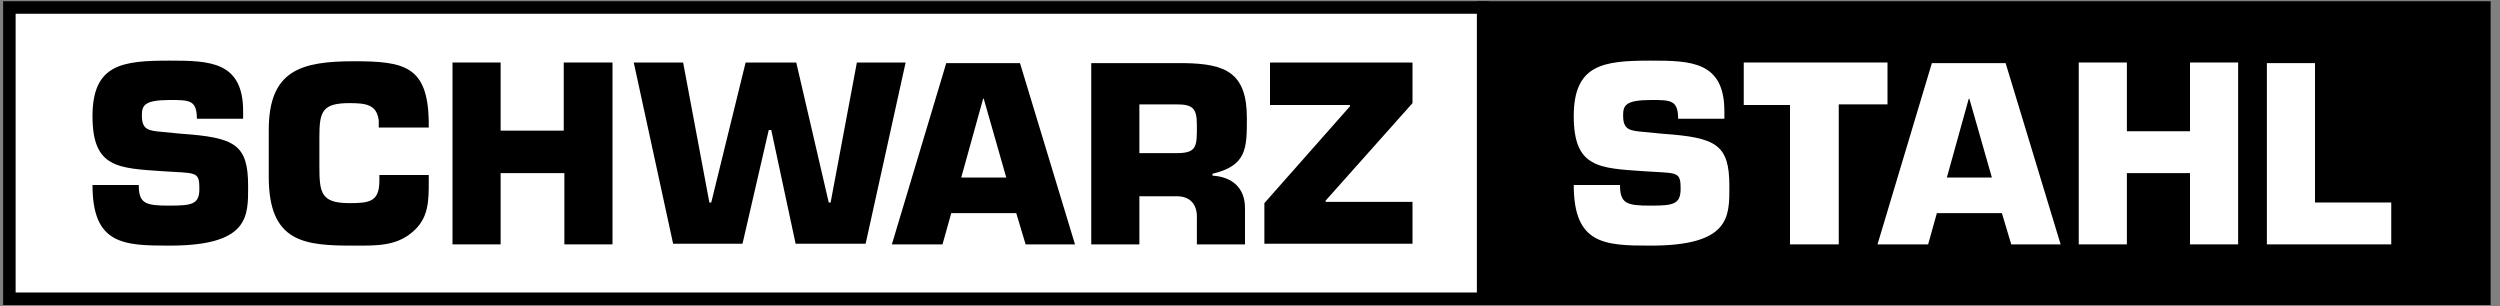
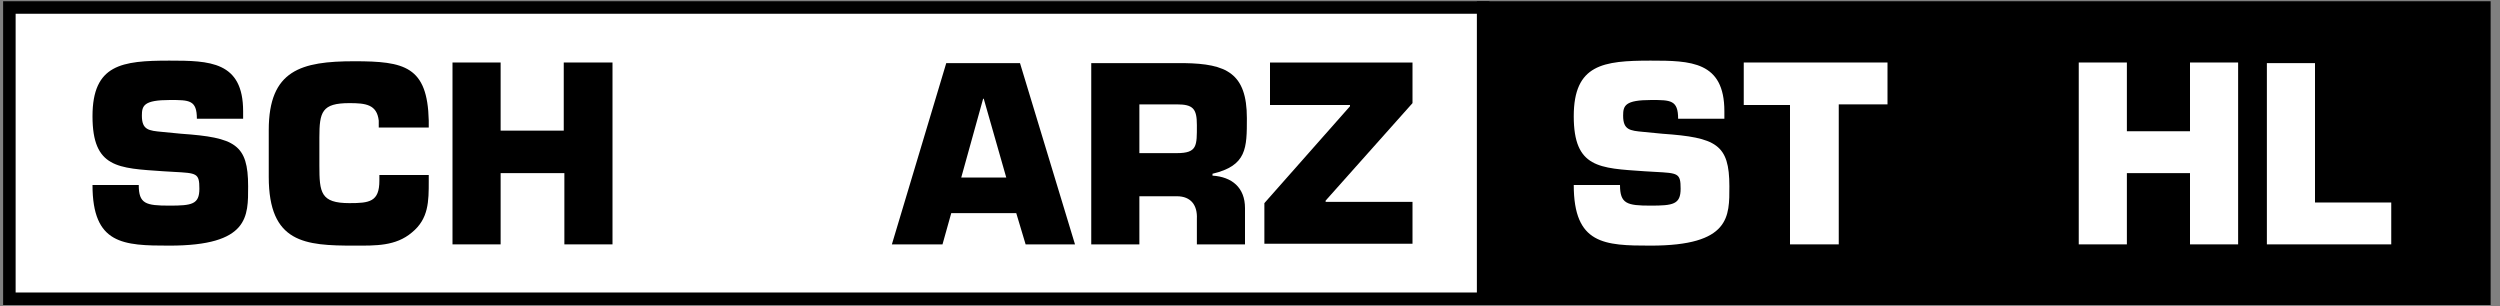
<svg xmlns="http://www.w3.org/2000/svg" version="1.1" id="Ebene_1" x="0px" y="0px" viewBox="0 0 400 49" enable-background="new 0 0 400 49" xml:space="preserve">
  <rect x="0" y="0" width="400" height="49" fill="#808080" stroke="none" />
  <g>
    <rect x="237.3" y="1.2" stroke="#000000" stroke-width="2" width="160.2" height="46.6" />
    <rect x="1.5" y="1.2" fill="#FFFFFF" stroke="#000000" stroke-width="2" width="235.8" height="46.6" />
    <path d="M29,21.4c8.6,0.6,10.7,1.7,10.7,8.4c0,4.8,0.2,9.5-12.6,9.5c-7.4,0-12.3-0.2-12.3-9.7h7.4c0,3,1.1,3.3,4.9,3.3   c3.6,0,4.8-0.2,4.8-2.7c0-2.5-0.4-2.5-4.1-2.7l-1.7-0.1c-7.2-0.5-11.3-0.5-11.3-8.8c0-8.3,4.7-8.9,12.3-8.9   c6.4,0,11.8,0.1,11.8,8.1v1.2h-7.4c0-3-1.2-3-4.3-3c-4.2,0-4.5,0.9-4.5,2.5c0,2.3,1.1,2.4,3.2,2.6L29,21.4z" />
    <path d="M68.6,28.1v0.9c0,3.2,0,6-2.7,8.2c-2.6,2.2-5.8,2.1-9.2,2.1c-7.9,0-13.7-0.4-13.7-11v-7.5c0-9.6,5.2-11,13.7-11   c8,0,11.7,0.8,11.9,9.5v1.1h-8v-1.1c-0.3-2.6-2.1-2.8-4.7-2.8c-4.4,0-4.8,1.4-4.8,5.5v4.5c0,4.3,0.2,6,4.8,6c3.2,0,4.8-0.2,4.8-3.6   v-0.9H68.6z" />
    <path d="M98,39.1h-7.7V27.7H80.1v11.4h-7.7V10h7.7v10.9h10.1V10H98V39.1z" />
-     <path d="M137.1,10h7.8l-6.4,29h-11.2l-3.9-18.2H123l-4.2,18.2h-11.1l-6.3-29h7.9l4.2,22.4h0.3l5.5-22.4h8.1l5.2,22.4h0.3L137.1,10z   " />
    <path d="M161,28.4h-7.2l3.5-12.6h0.1L161,28.4z M162.6,34.1l1.5,5h7.9l-8.8-29h-11.8l-8.7,29h8.1l1.4-5H162.6z" />
    <path d="M182.3,24.6v-7.9h6c2.6,0,3.2,0.7,3.2,3.3c0,3.3,0.1,4.5-3.2,4.5H182.3z M174.6,39.1h7.7v-7.7h6c2.3,0,3.3,1.5,3.2,3.6v4.1   h7.7v-5.8c0-3.3-2.1-5-5.2-5.2v-0.3c5.5-1.3,5.5-4.1,5.5-8.9c0-7.2-3.3-8.7-10-8.8h-14.9V39.1z" />
    <path d="M226,16.5l-13.9,15.6v0.2H226v6.7h-23.7v-6.5L216,17v-0.2h-12.8V10H226V16.5z" />
    <path fill="#FFFFFF" d="M266,21.4c8.6,0.6,10.7,1.7,10.7,8.4c0,4.8,0.2,9.5-12.6,9.5c-7.4,0-12.3-0.2-12.3-9.7h7.4   c0,3,1.1,3.3,4.9,3.3c3.6,0,4.8-0.2,4.8-2.7c0-2.5-0.4-2.5-4.1-2.7l-1.7-0.1c-7.2-0.5-11.3-0.5-11.3-8.8c0-8.3,4.7-8.9,12.3-8.9   c6.4,0,11.8,0.1,11.8,8.1v1.2h-7.4c0-3-1.2-3-4.3-3c-4.2,0-4.5,0.9-4.5,2.5c0,2.3,1.1,2.4,3.2,2.6L266,21.4z" />
    <path fill="#FFFFFF" d="M294.1,39.1h-7.7V16.8h-7.4V10h23v6.7h-7.8V39.1z" />
-     <path fill="#FFFFFF" d="M318.7,28.4h-7.2l3.5-12.6h0.1L318.7,28.4z M320.3,34.1l1.5,5h7.9l-8.8-29h-11.8l-8.7,29h8.1l1.4-5H320.3z" />
    <path fill="#FFFFFF" d="M358.1,39.1h-7.7V27.7h-10.1v11.4h-7.7V10h7.7V21h10.1V10h7.7V39.1z" />
    <path fill="#FFFFFF" d="M370.5,32.4h12.1v6.7h-19.9v-29h7.7V32.4z" />
  </g>
</svg>